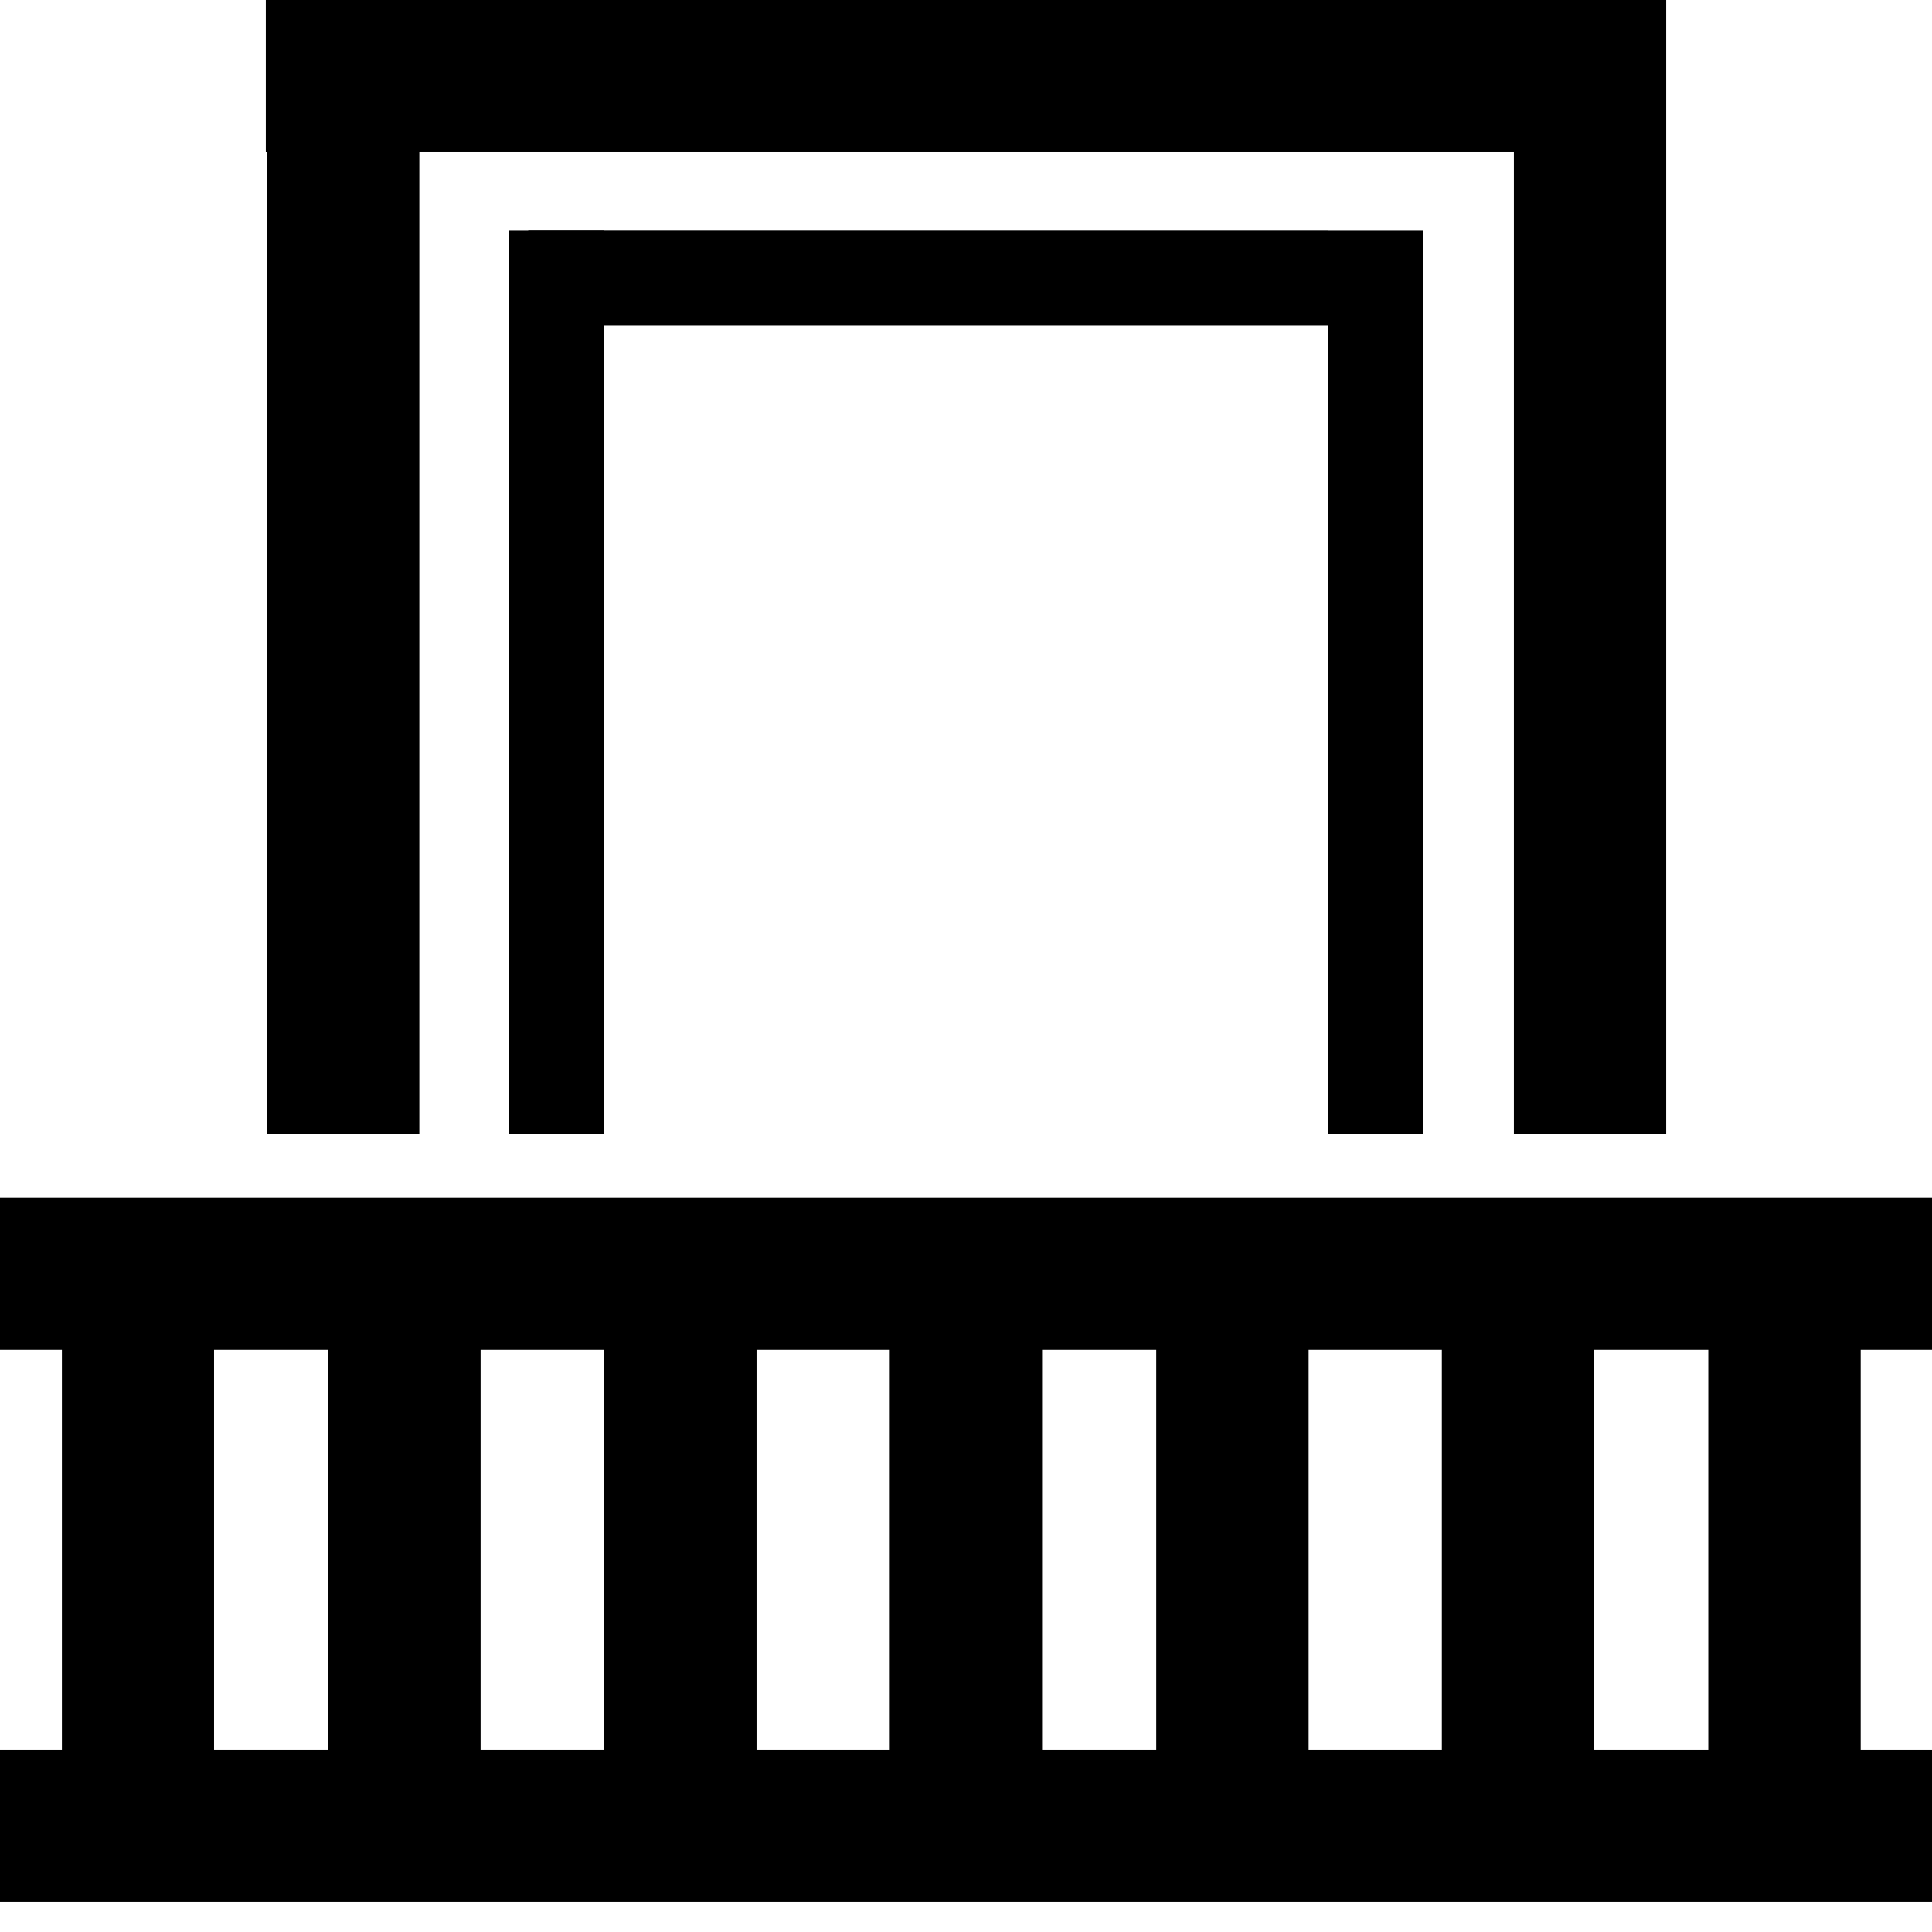
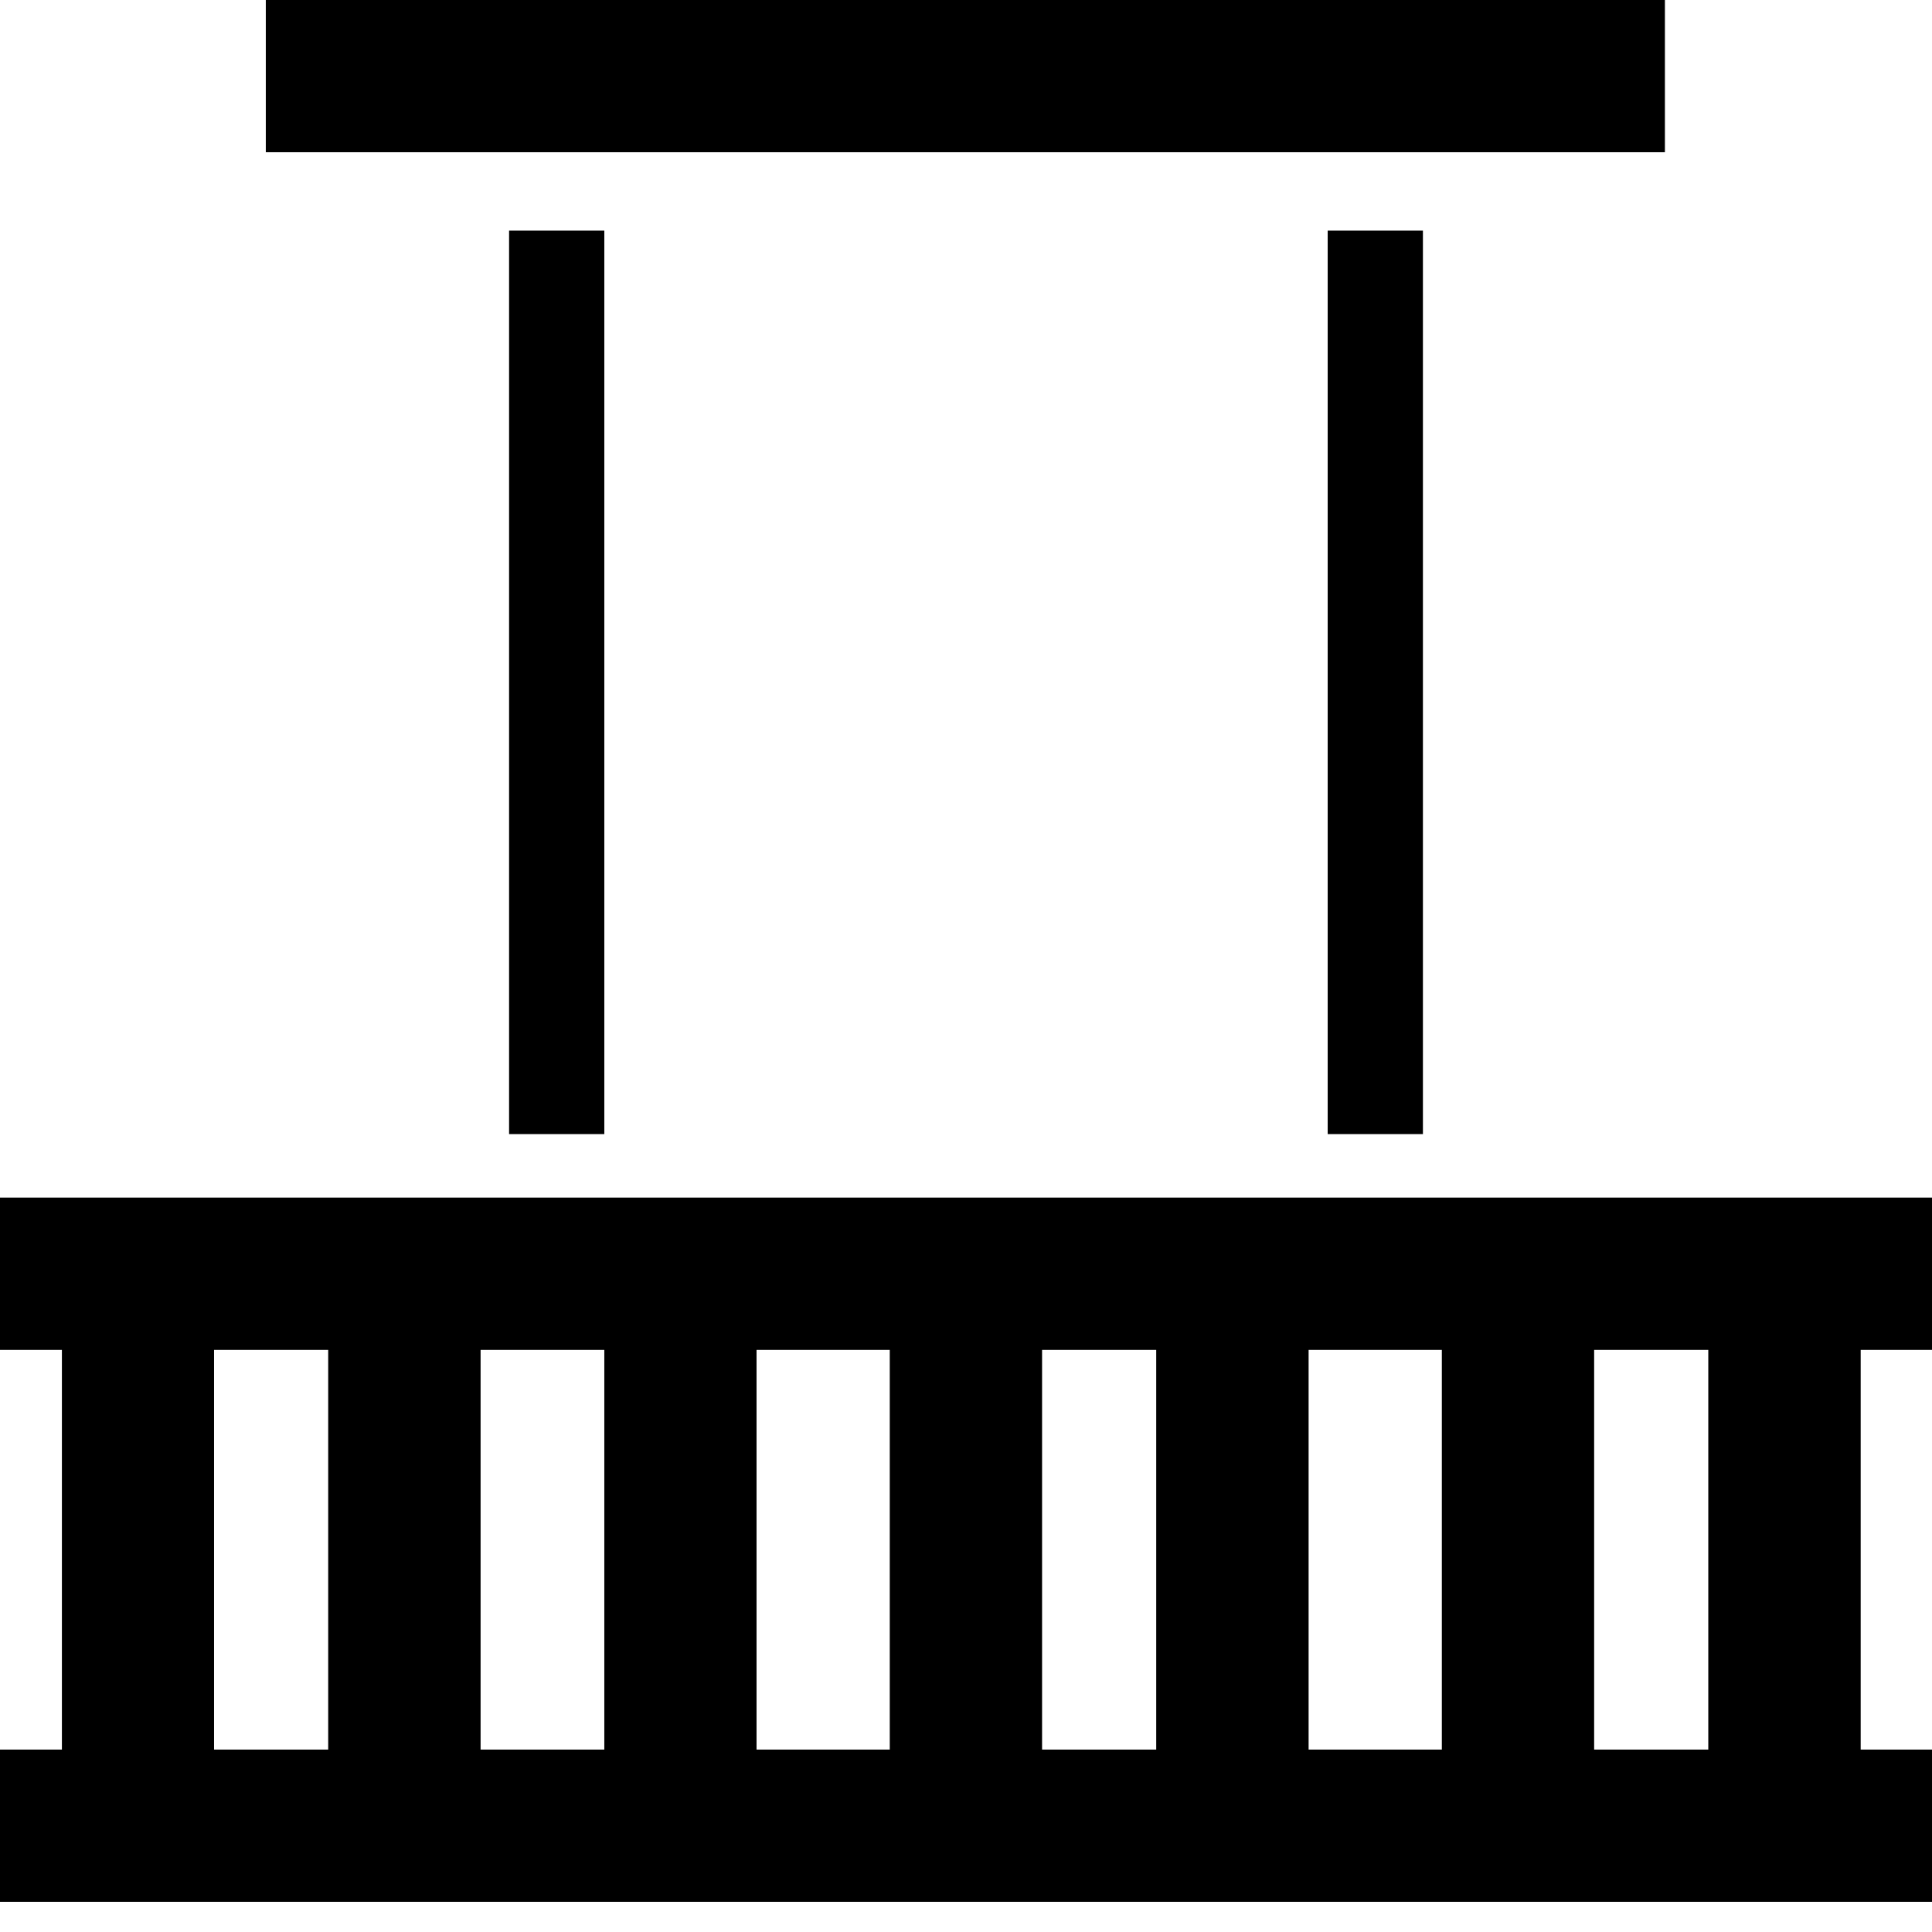
<svg xmlns="http://www.w3.org/2000/svg" width="24" height="24" viewBox="0 0 24 24" fill="none">
  <g clip-path="url(#clip0_73_51)">
    <path d="M24 16.769V14.877H0V16.769H0.769V21.734H0V23.625H24V21.734H23.114V16.769H24ZM9.398 16.769H11.053V21.734H9.398V16.769ZM7.507 21.734H5.97V16.769H7.507V21.734ZM12.945 16.769H14.363V21.734H12.945V16.769ZM16.256 16.769H17.911V21.734H16.256V16.769ZM2.659 16.769H4.077V21.734H2.659V16.769ZM21.221 21.734H19.803V16.769H21.221V21.734Z" fill="black" />
-     <path d="M3.318 4.57764e-05L3.318 14.088H5.209L5.209 4.57764e-05H3.318Z" fill="black" />
-     <path d="M18.806 4.29153e-05V14.088H20.698V4.29153e-05H18.806Z" fill="black" />
    <path d="M3.302 1.891L20.682 1.891V-5.94854e-05L3.302 -5.94854e-05V1.891Z" fill="black" />
    <path d="M7.507 2.865H6.324V14.088H7.507V2.865Z" fill="black" />
    <path d="M17.676 2.865H16.493V14.088H17.676V2.865Z" fill="black" />
-     <path d="M6.562 2.864V4.046L16.493 4.046V2.864L6.562 2.864Z" fill="black" />
  </g>
  <defs>
    <clipPath id="clip0_73_51">
      <rect width="24" height="23.627" fill="white" />
    </clipPath>
  </defs>
</svg>